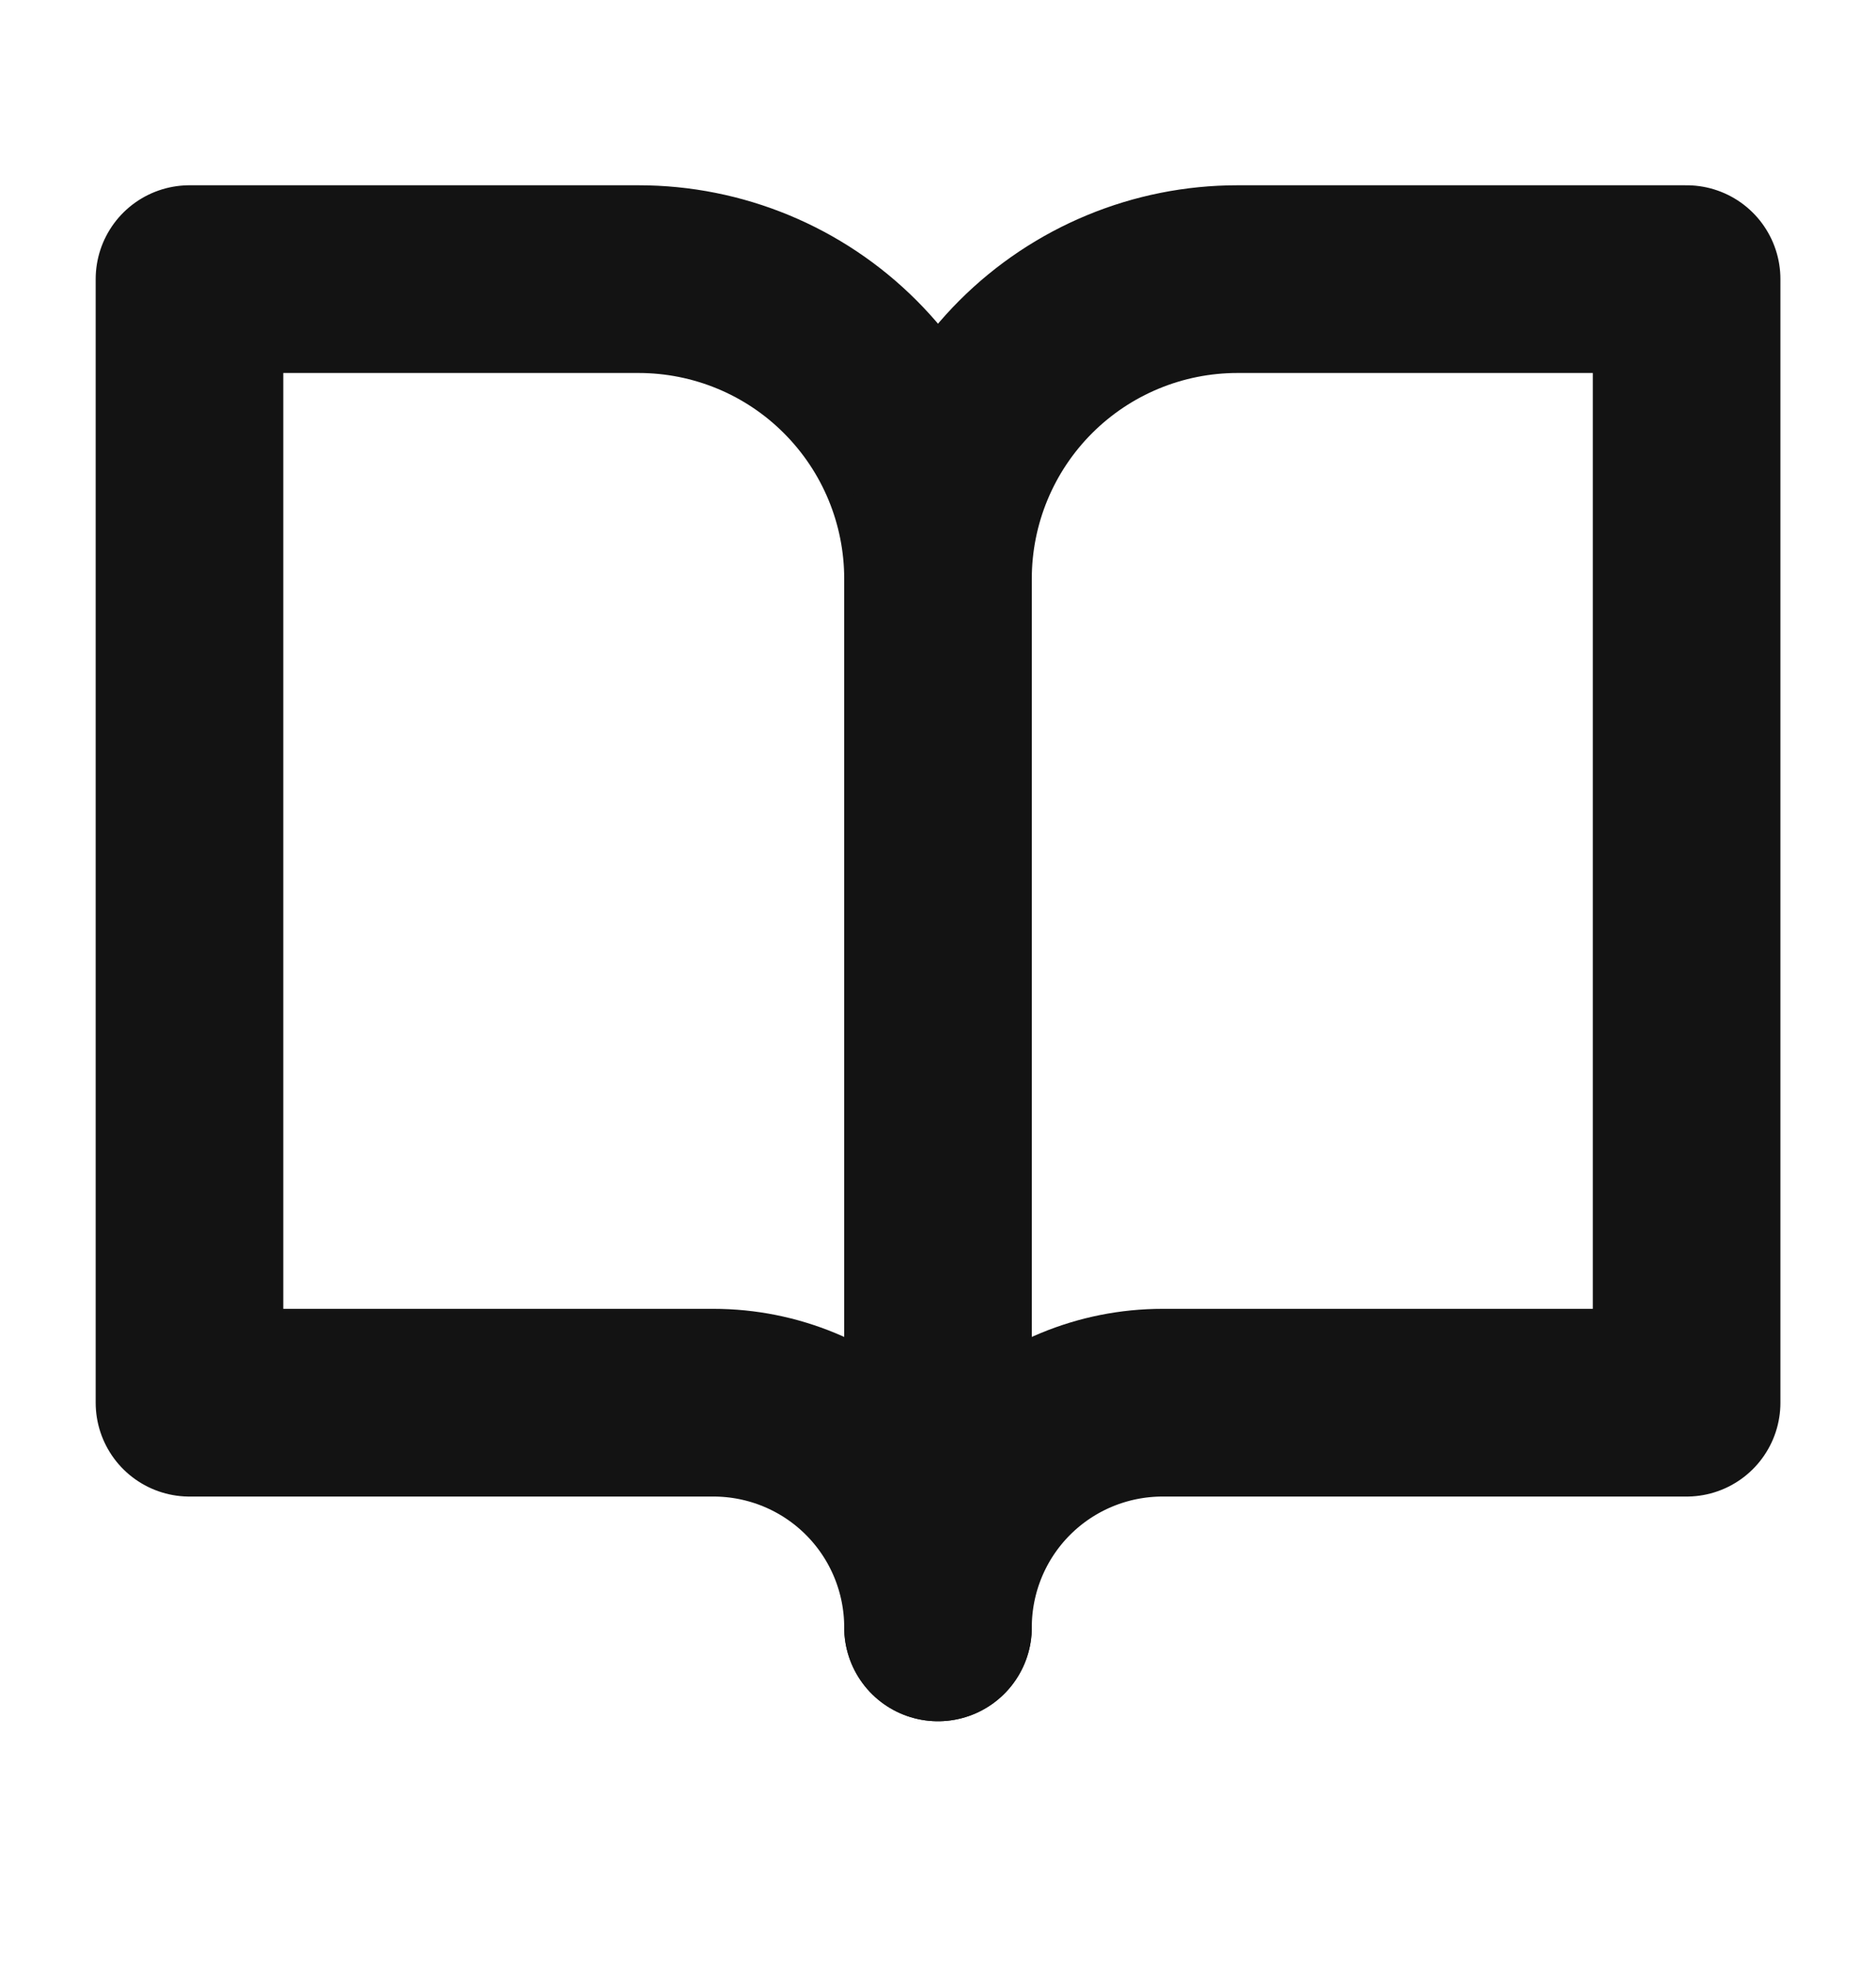
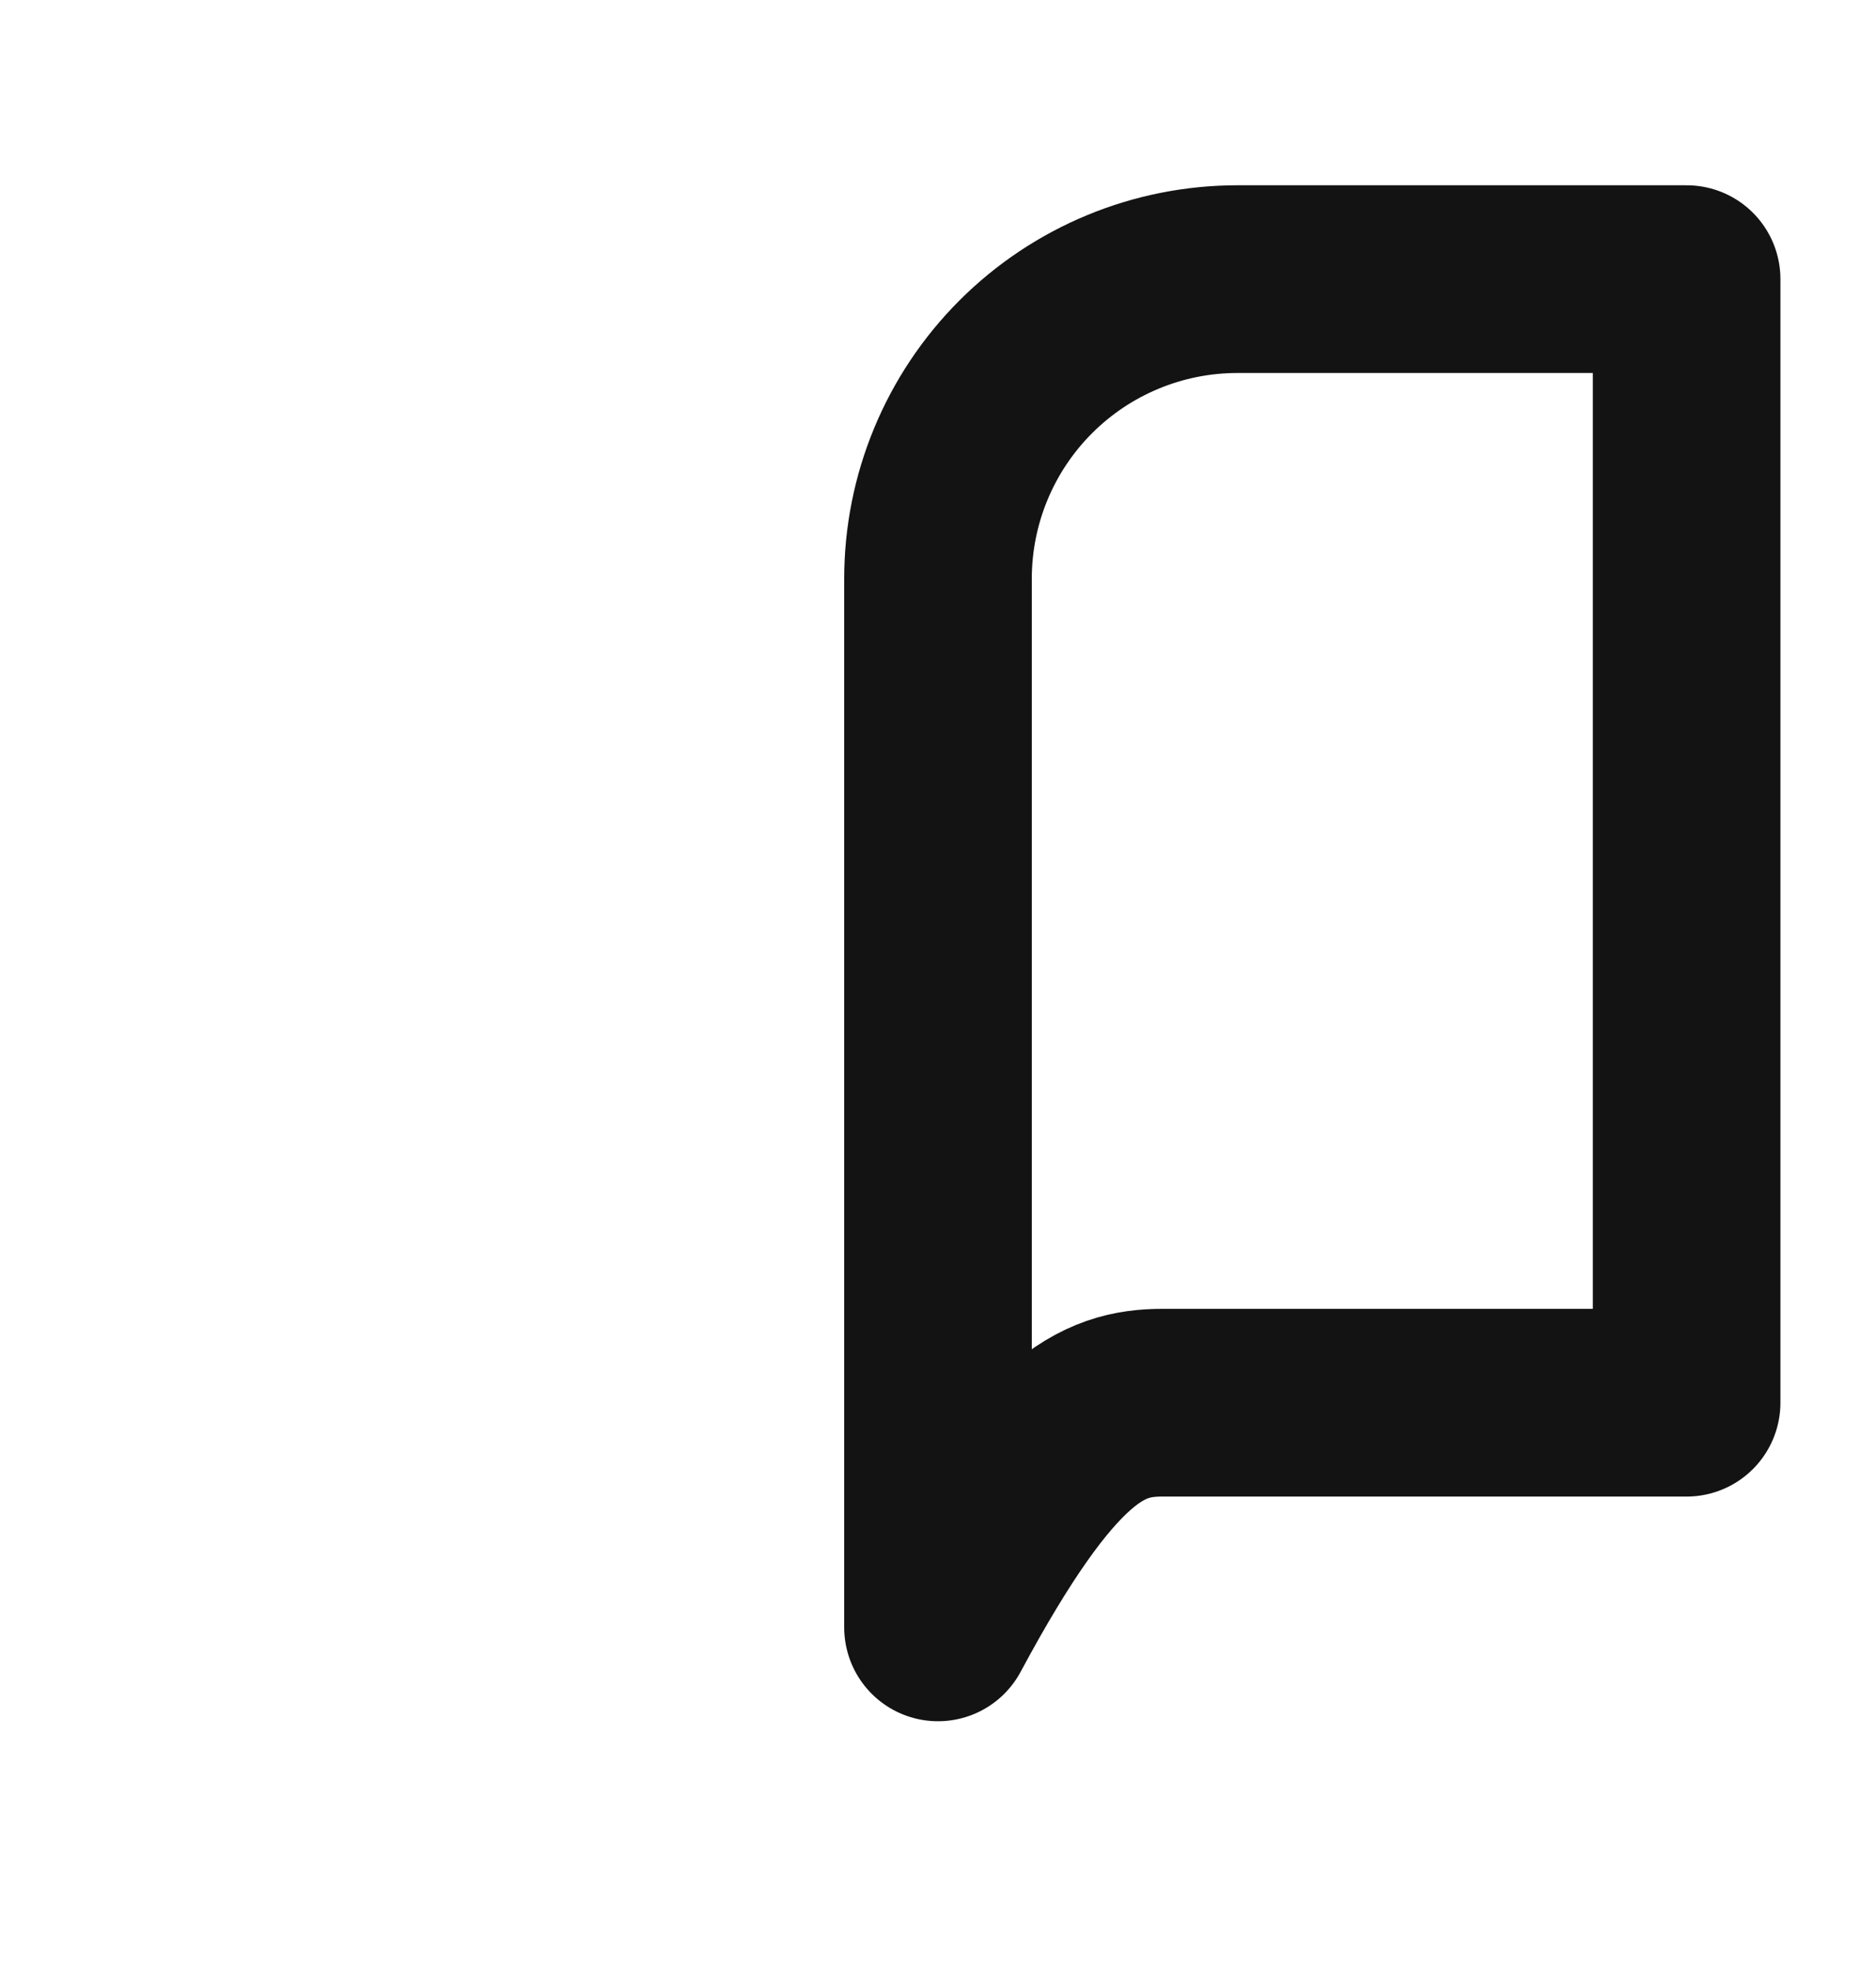
<svg xmlns="http://www.w3.org/2000/svg" width="20" height="21" viewBox="0 0 20 21" fill="none">
-   <path d="M2.02 2.974H6.808C7.655 2.974 8.467 3.31 9.065 3.909C9.664 4.508 10 5.32 10 6.166V17.339C10 16.704 9.748 16.095 9.299 15.646C8.85 15.197 8.241 14.945 7.606 14.945H2.02V2.974Z" stroke="#131313" stroke-width="2" stroke-linecap="round" stroke-linejoin="round" />
-   <path d="M17.981 2.974H13.192C12.346 2.974 11.534 3.31 10.935 3.909C10.336 4.508 10 5.32 10 6.166V17.339C10 16.704 10.252 16.095 10.701 15.646C11.15 15.197 11.759 14.945 12.394 14.945H17.981V2.974Z" stroke="#131313" stroke-width="2" stroke-linecap="round" stroke-linejoin="round" />
+   <path d="M17.981 2.974H13.192C12.346 2.974 11.534 3.31 10.935 3.909C10.336 4.508 10 5.32 10 6.166V17.339C11.15 15.197 11.759 14.945 12.394 14.945H17.981V2.974Z" stroke="#131313" stroke-width="2" stroke-linecap="round" stroke-linejoin="round" />
</svg>